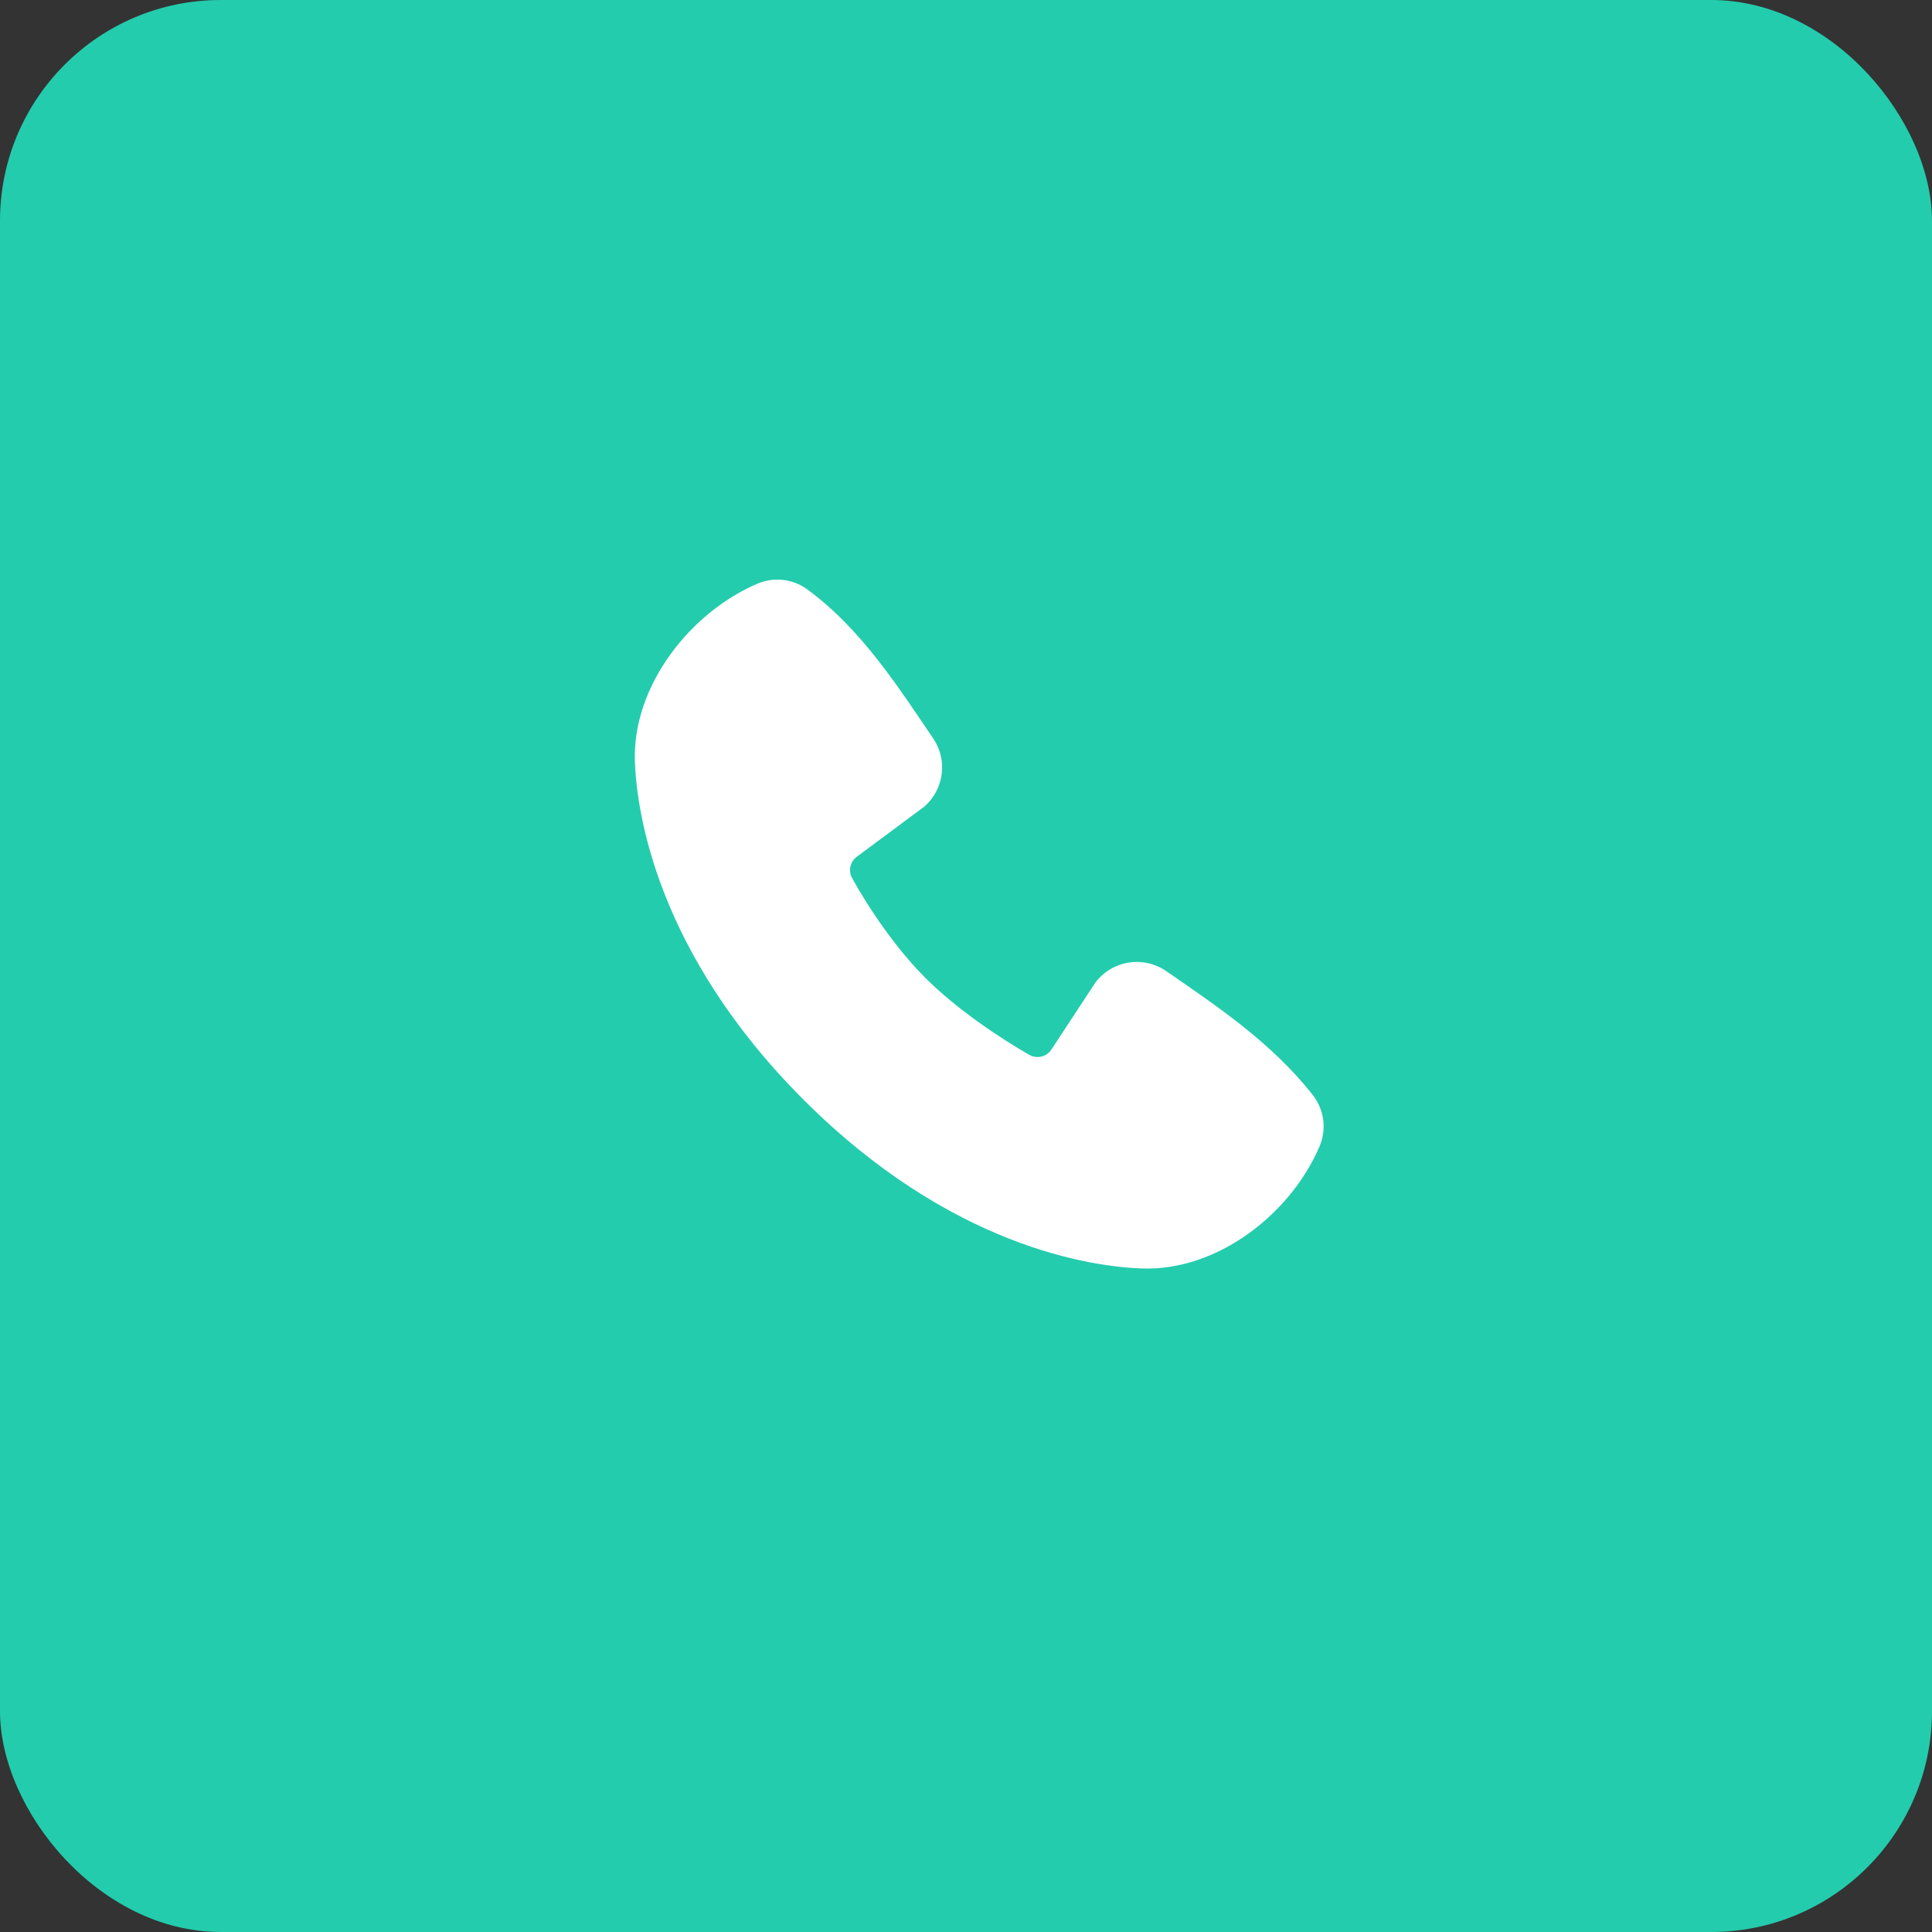
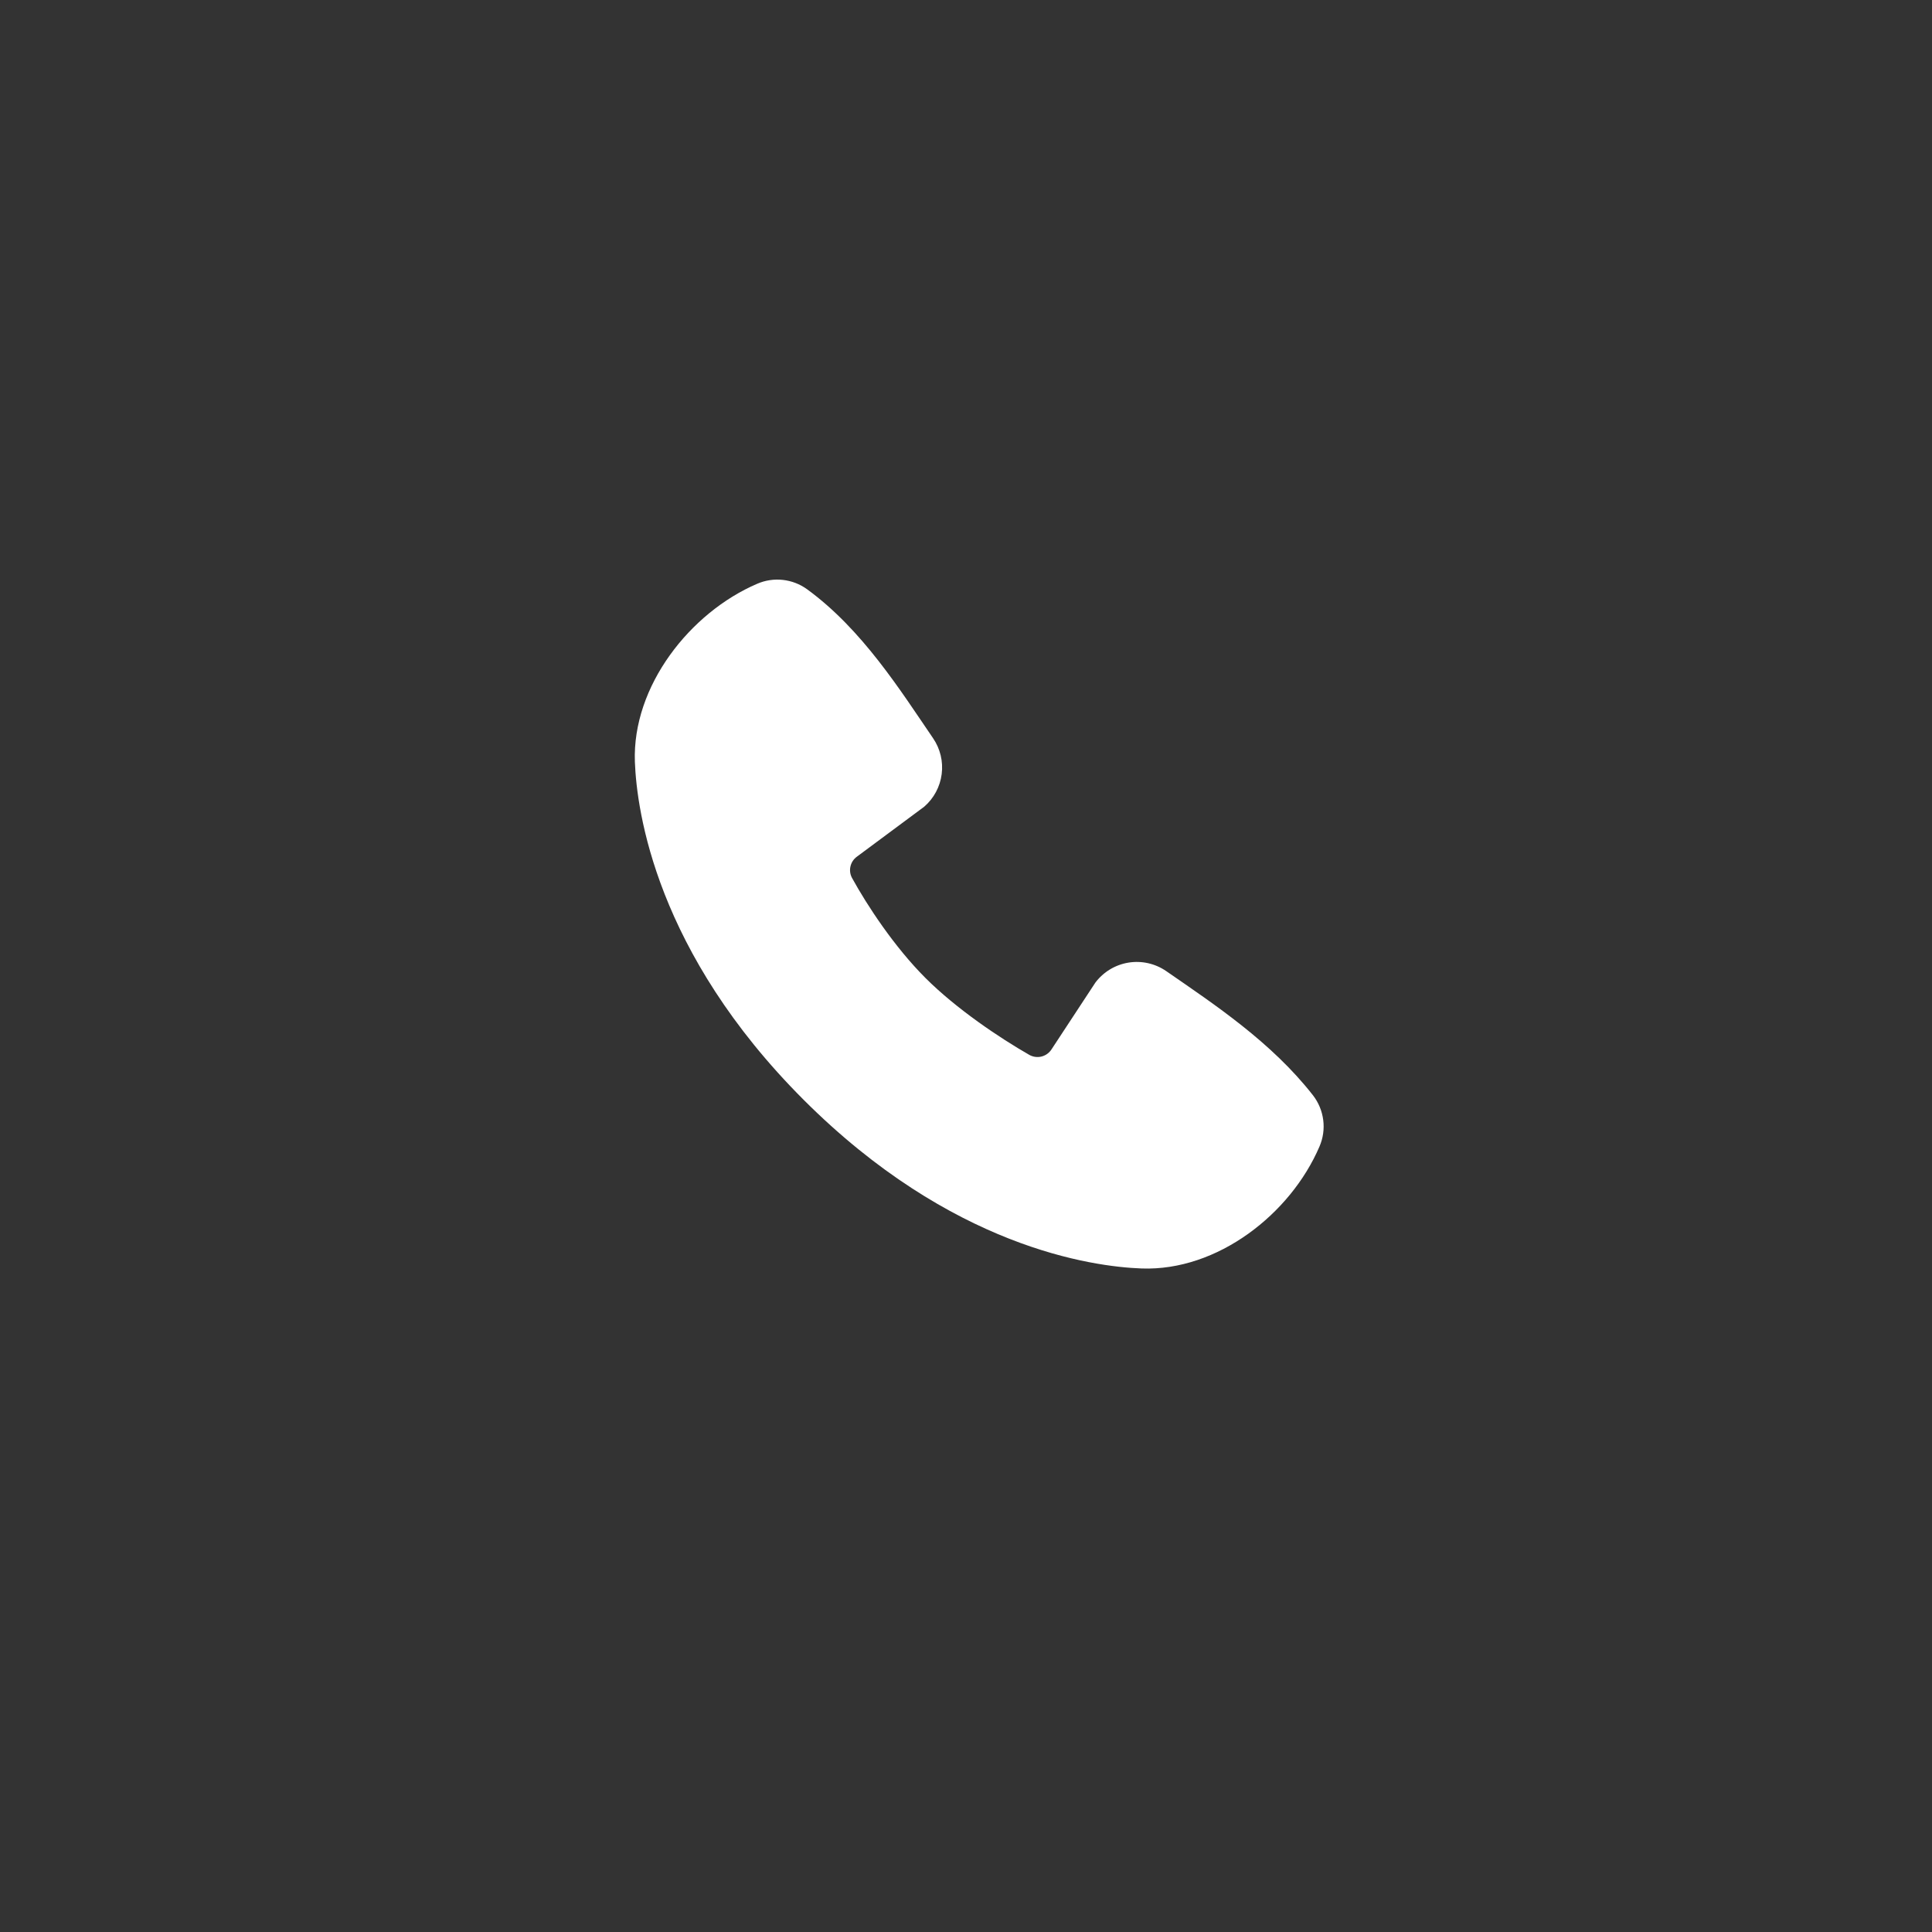
<svg xmlns="http://www.w3.org/2000/svg" width="70" height="70" viewBox="0 0 70 70" fill="none">
  <rect x="0" y="0" width="70" height="70" fill="#333333" stroke="none" />
-   <rect width="70" height="70" rx="8" fill="#23CCAD" />
  <path fill-rule="evenodd" clip-rule="evenodd" d="M41.36 45.959C39.56 45.893 34.458 45.188 29.116 39.847C23.775 34.504 23.071 29.404 23.003 27.603C22.903 24.858 25.006 22.192 27.435 21.151C27.727 21.024 28.047 20.976 28.364 21.011C28.681 21.046 28.983 21.162 29.241 21.349C31.241 22.807 32.621 25.012 33.806 26.746C34.067 27.127 34.178 27.59 34.119 28.048C34.06 28.506 33.835 28.926 33.486 29.228L31.047 31.039C30.929 31.124 30.846 31.249 30.814 31.391C30.781 31.533 30.801 31.681 30.87 31.809C31.422 32.813 32.405 34.308 33.53 35.433C34.655 36.558 36.221 37.606 37.295 38.221C37.429 38.296 37.588 38.317 37.737 38.28C37.887 38.242 38.017 38.148 38.1 38.018L39.687 35.602C39.979 35.214 40.41 34.954 40.889 34.877C41.368 34.8 41.858 34.911 42.257 35.187C44.016 36.404 46.068 37.761 47.571 39.684C47.773 39.944 47.901 40.254 47.943 40.58C47.985 40.907 47.938 41.238 47.807 41.541C46.761 43.982 44.113 46.061 41.36 45.959Z" fill="white" />
</svg>